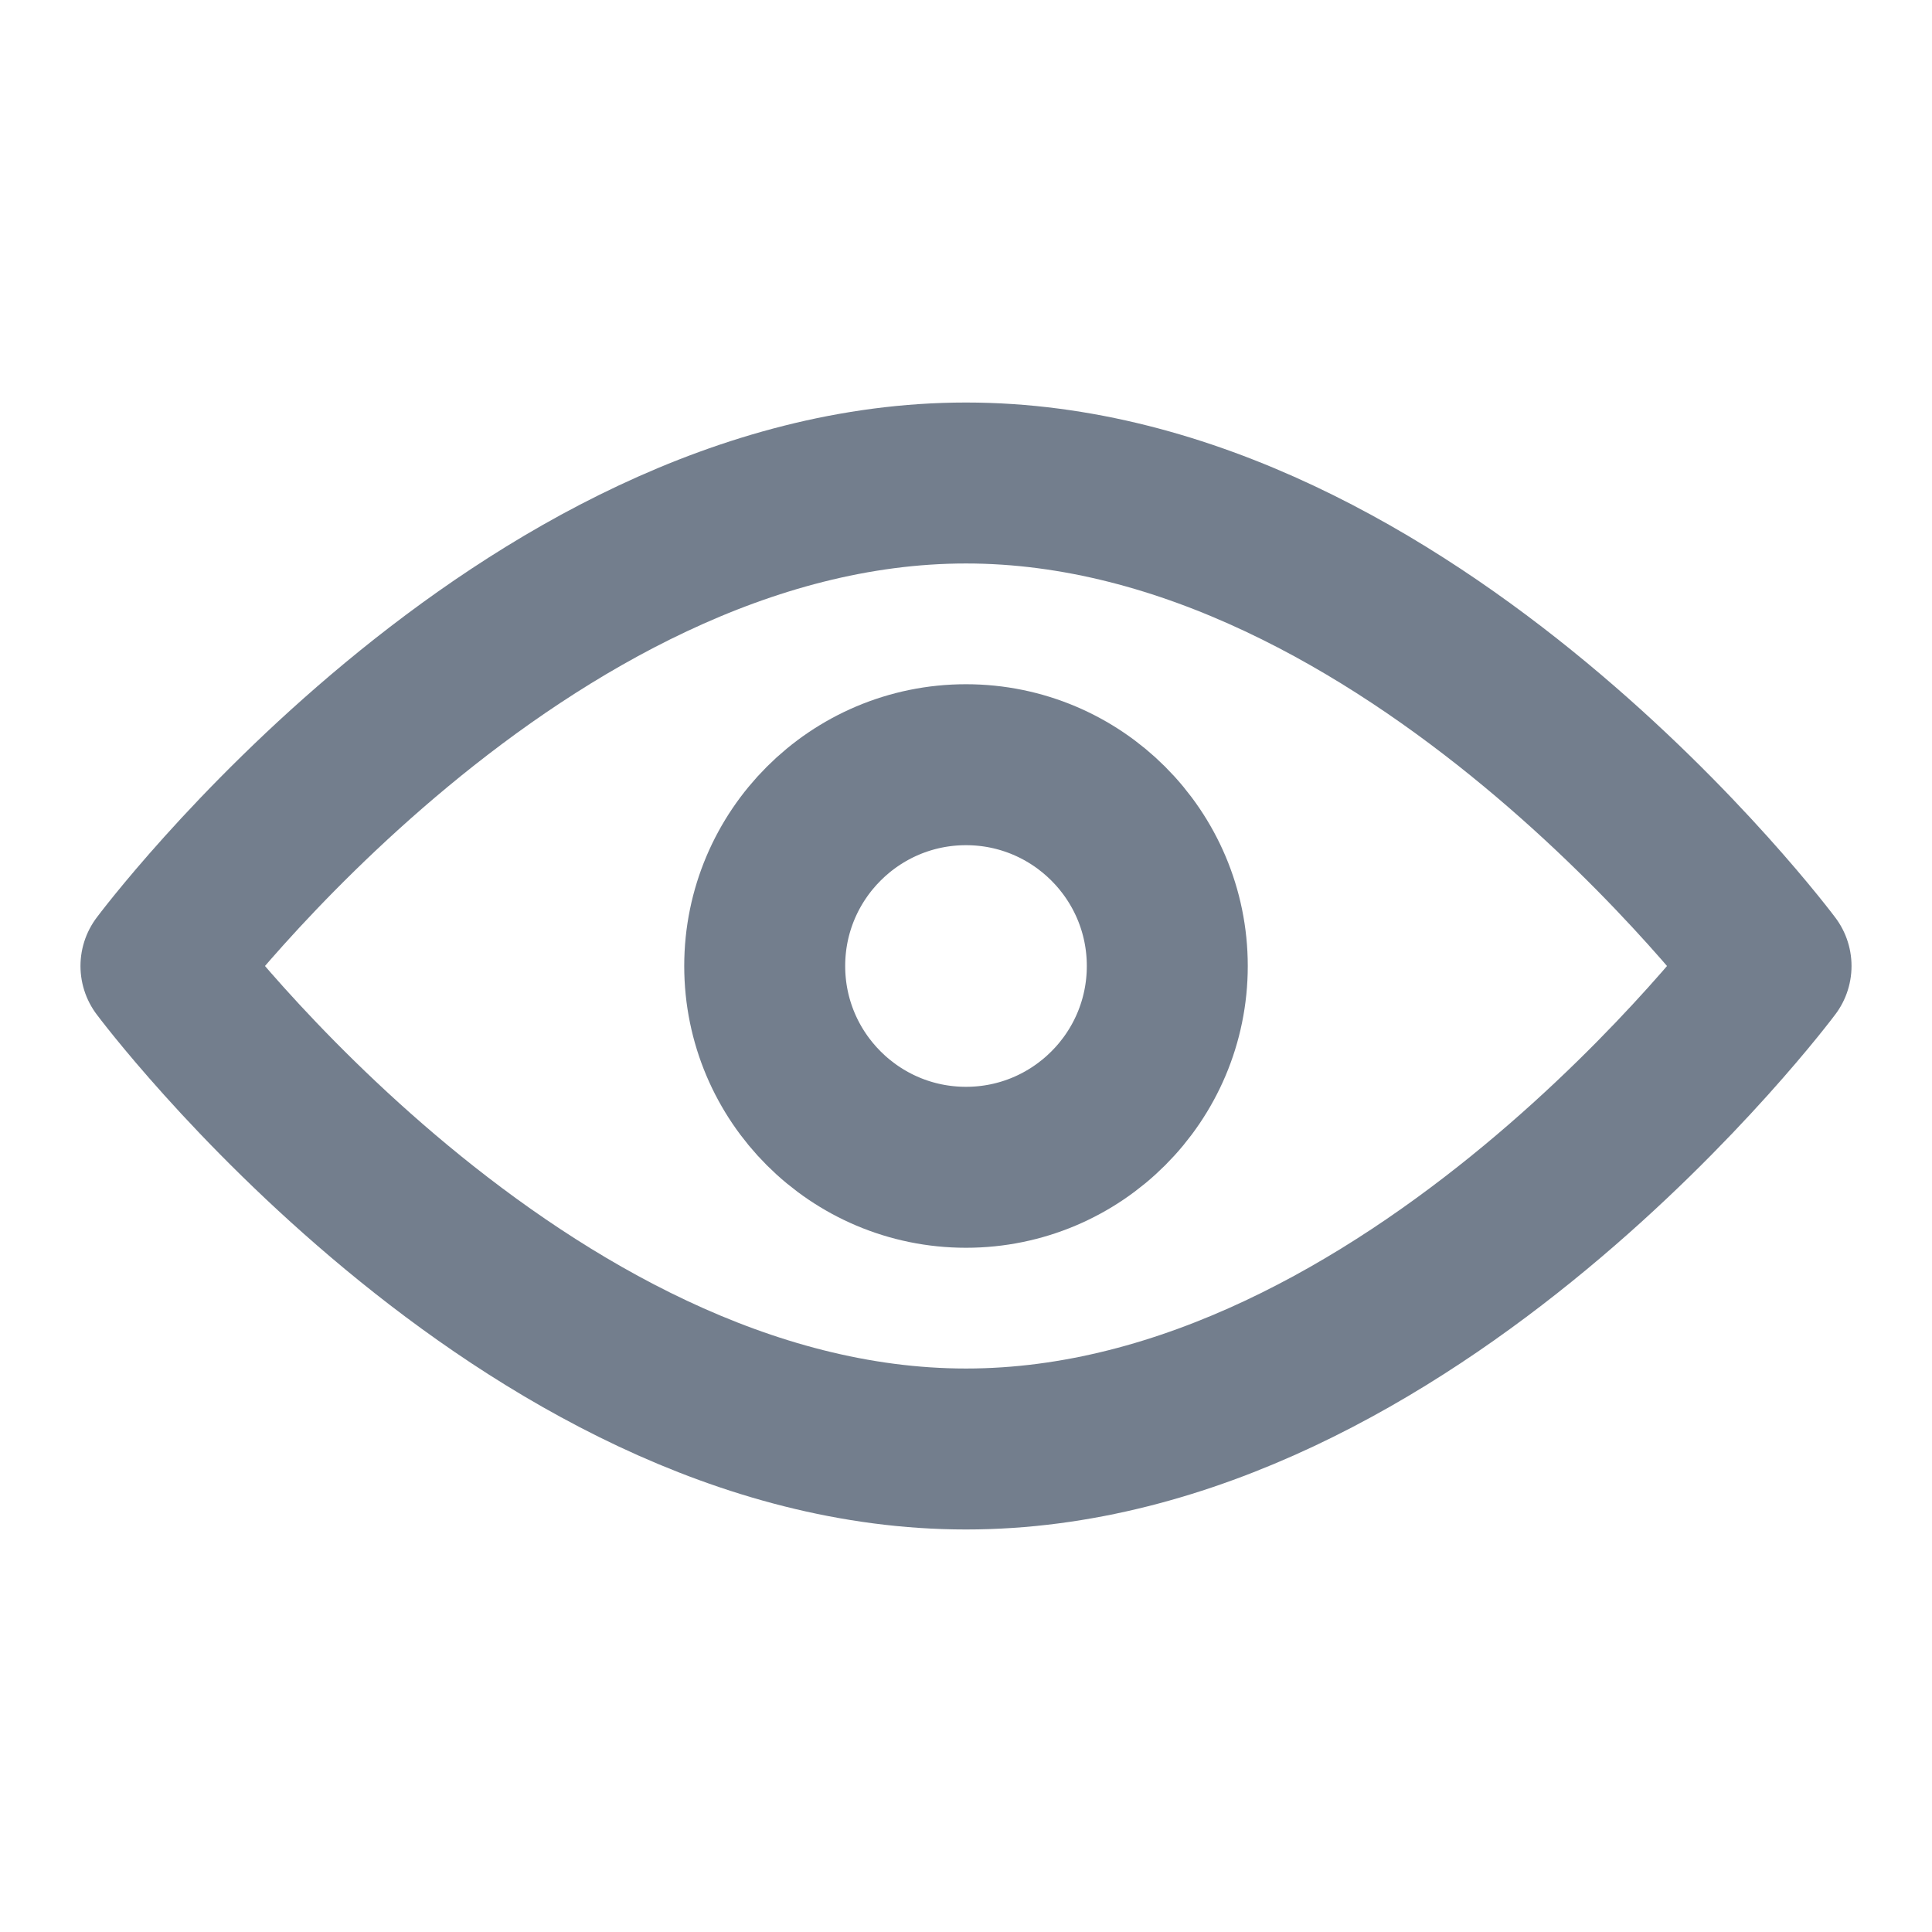
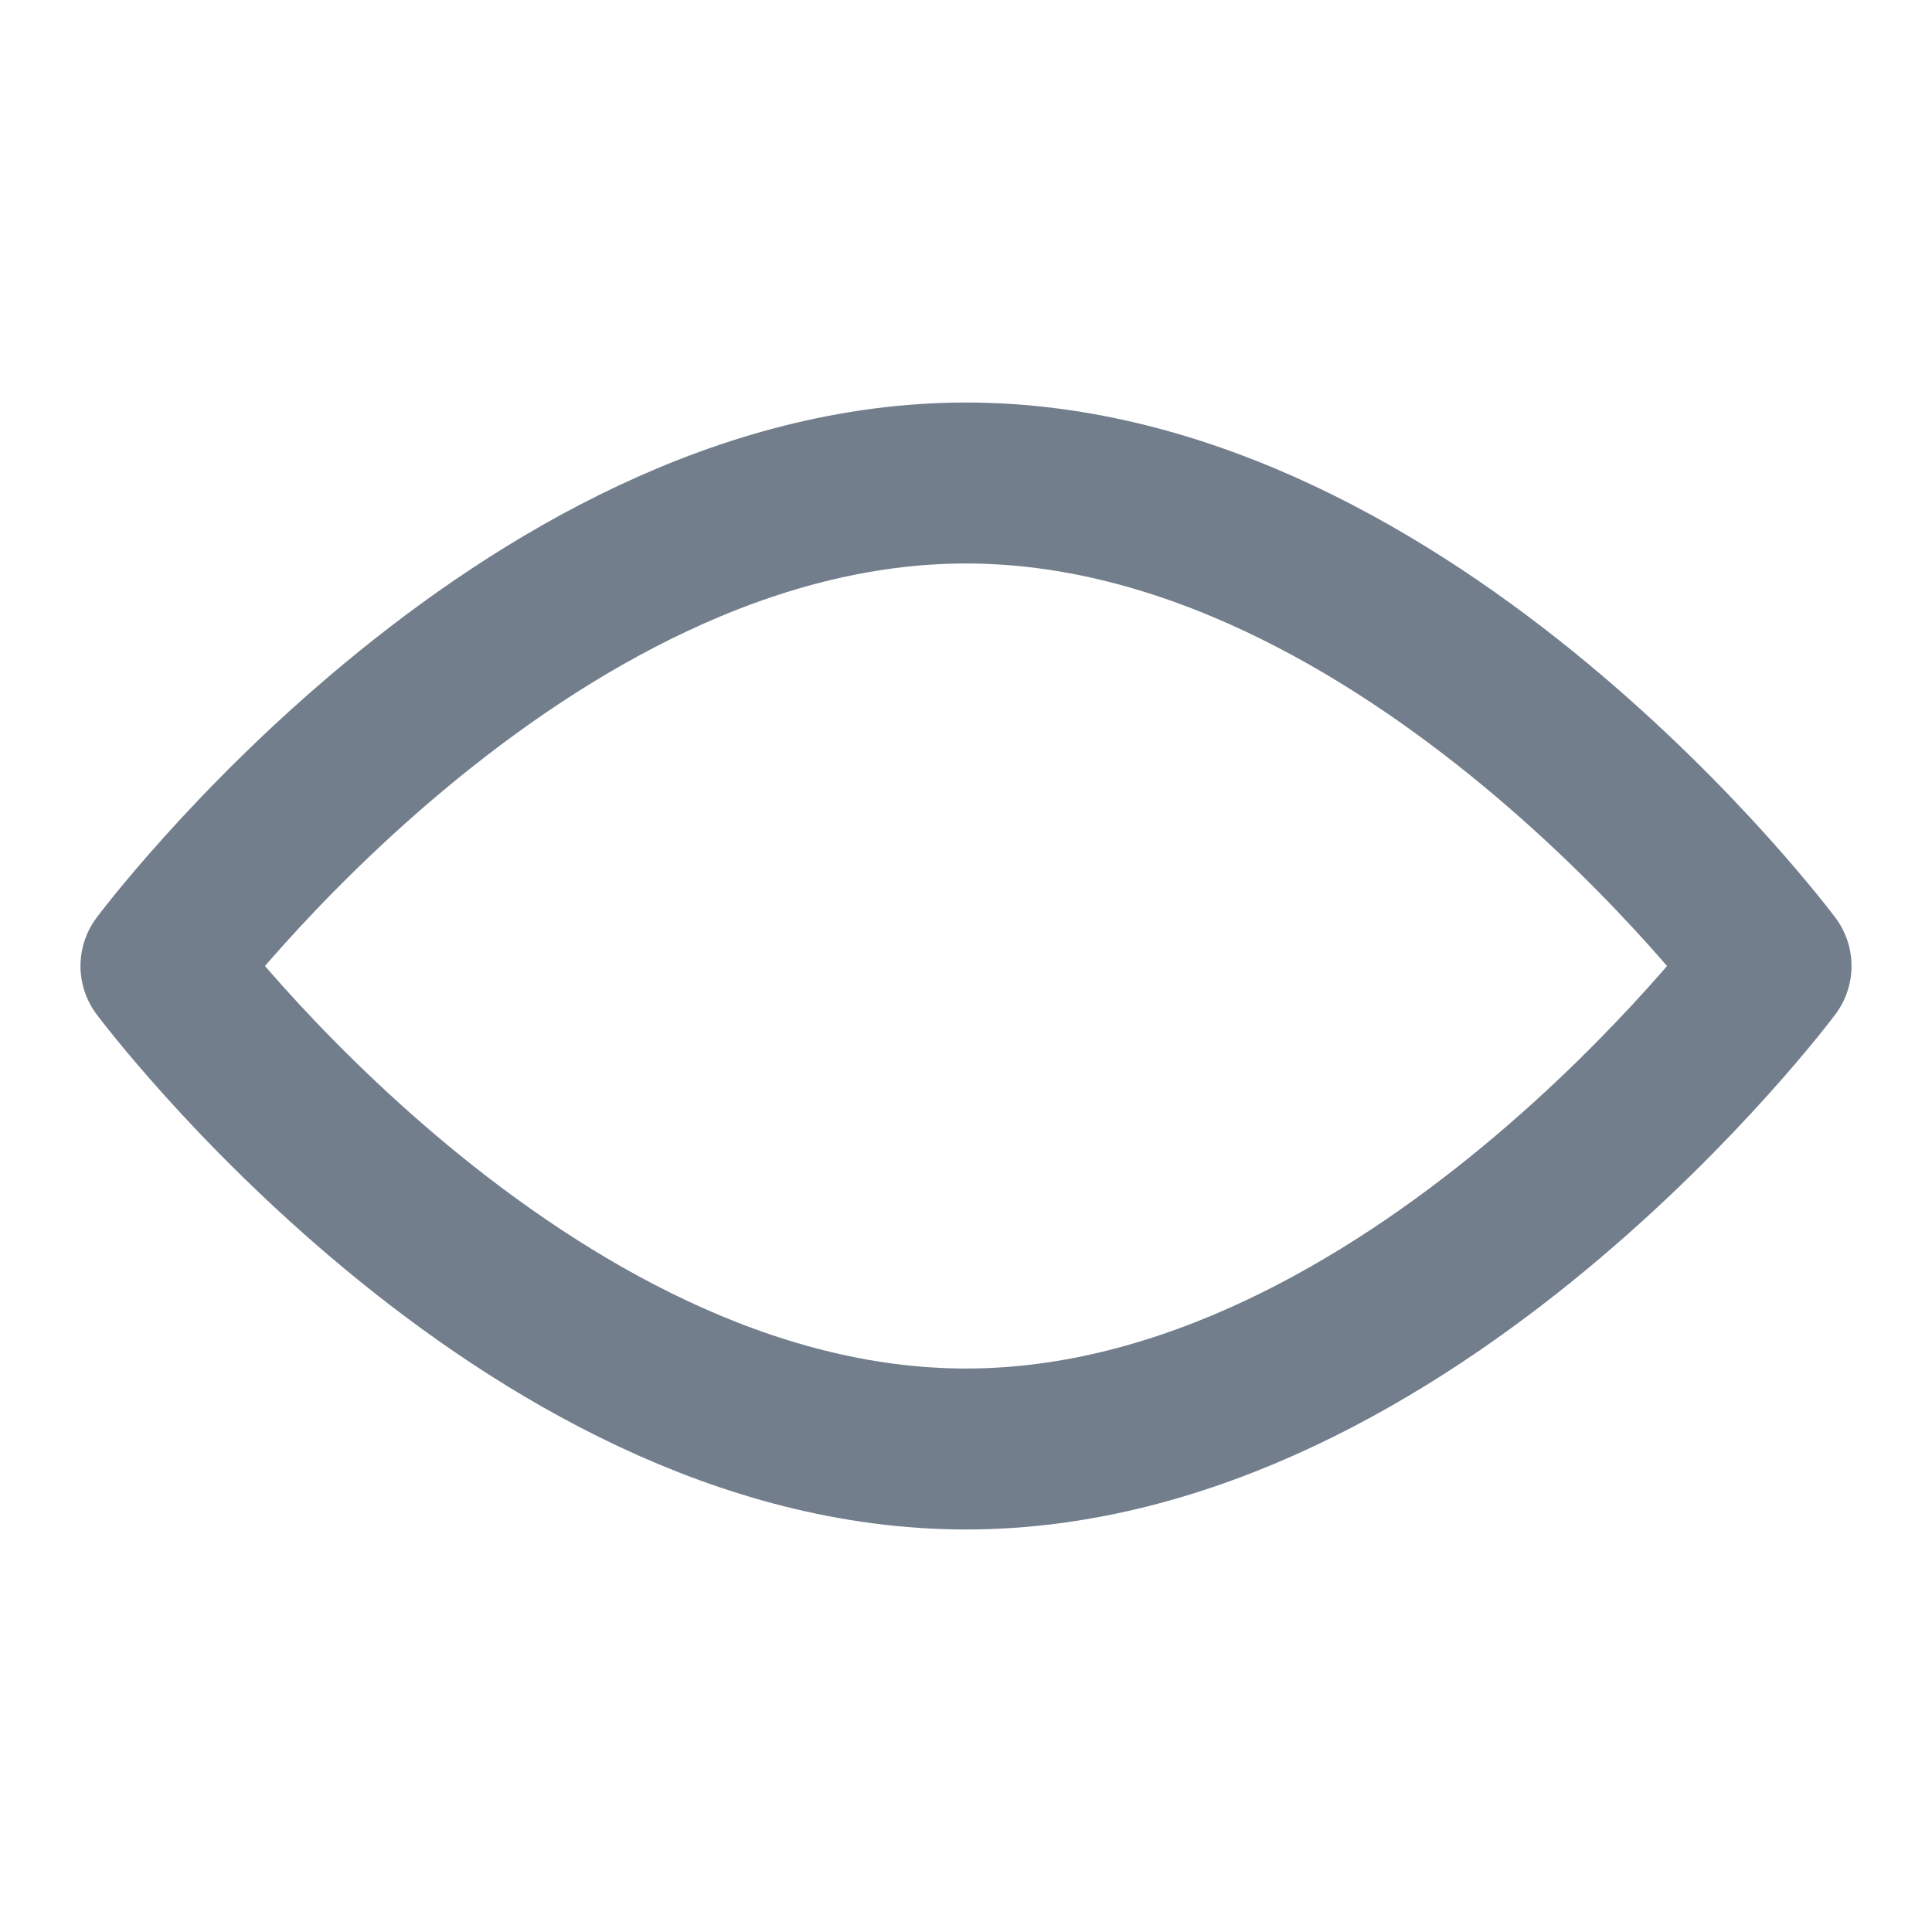
<svg xmlns="http://www.w3.org/2000/svg" width="16" height="16" viewBox="0 0 16 16" fill="none">
  <path d="M8 12C11.682 12 14.667 8 14.667 8C14.667 8 11.682 4 8 4C4.318 4 1.333 8 1.333 8C1.333 8 4.318 12 8 12Z" stroke="#737E8D" stroke-width="1.333" stroke-linejoin="round" />
-   <path d="M8 9.667C8.92 9.667 9.667 8.92 9.667 8C9.667 7.08 8.92 6.333 8 6.333C7.08 6.333 6.333 7.08 6.333 8C6.333 8.92 7.08 9.667 8 9.667Z" stroke="#737E8D" stroke-width="1.333" stroke-linejoin="round" />
</svg>